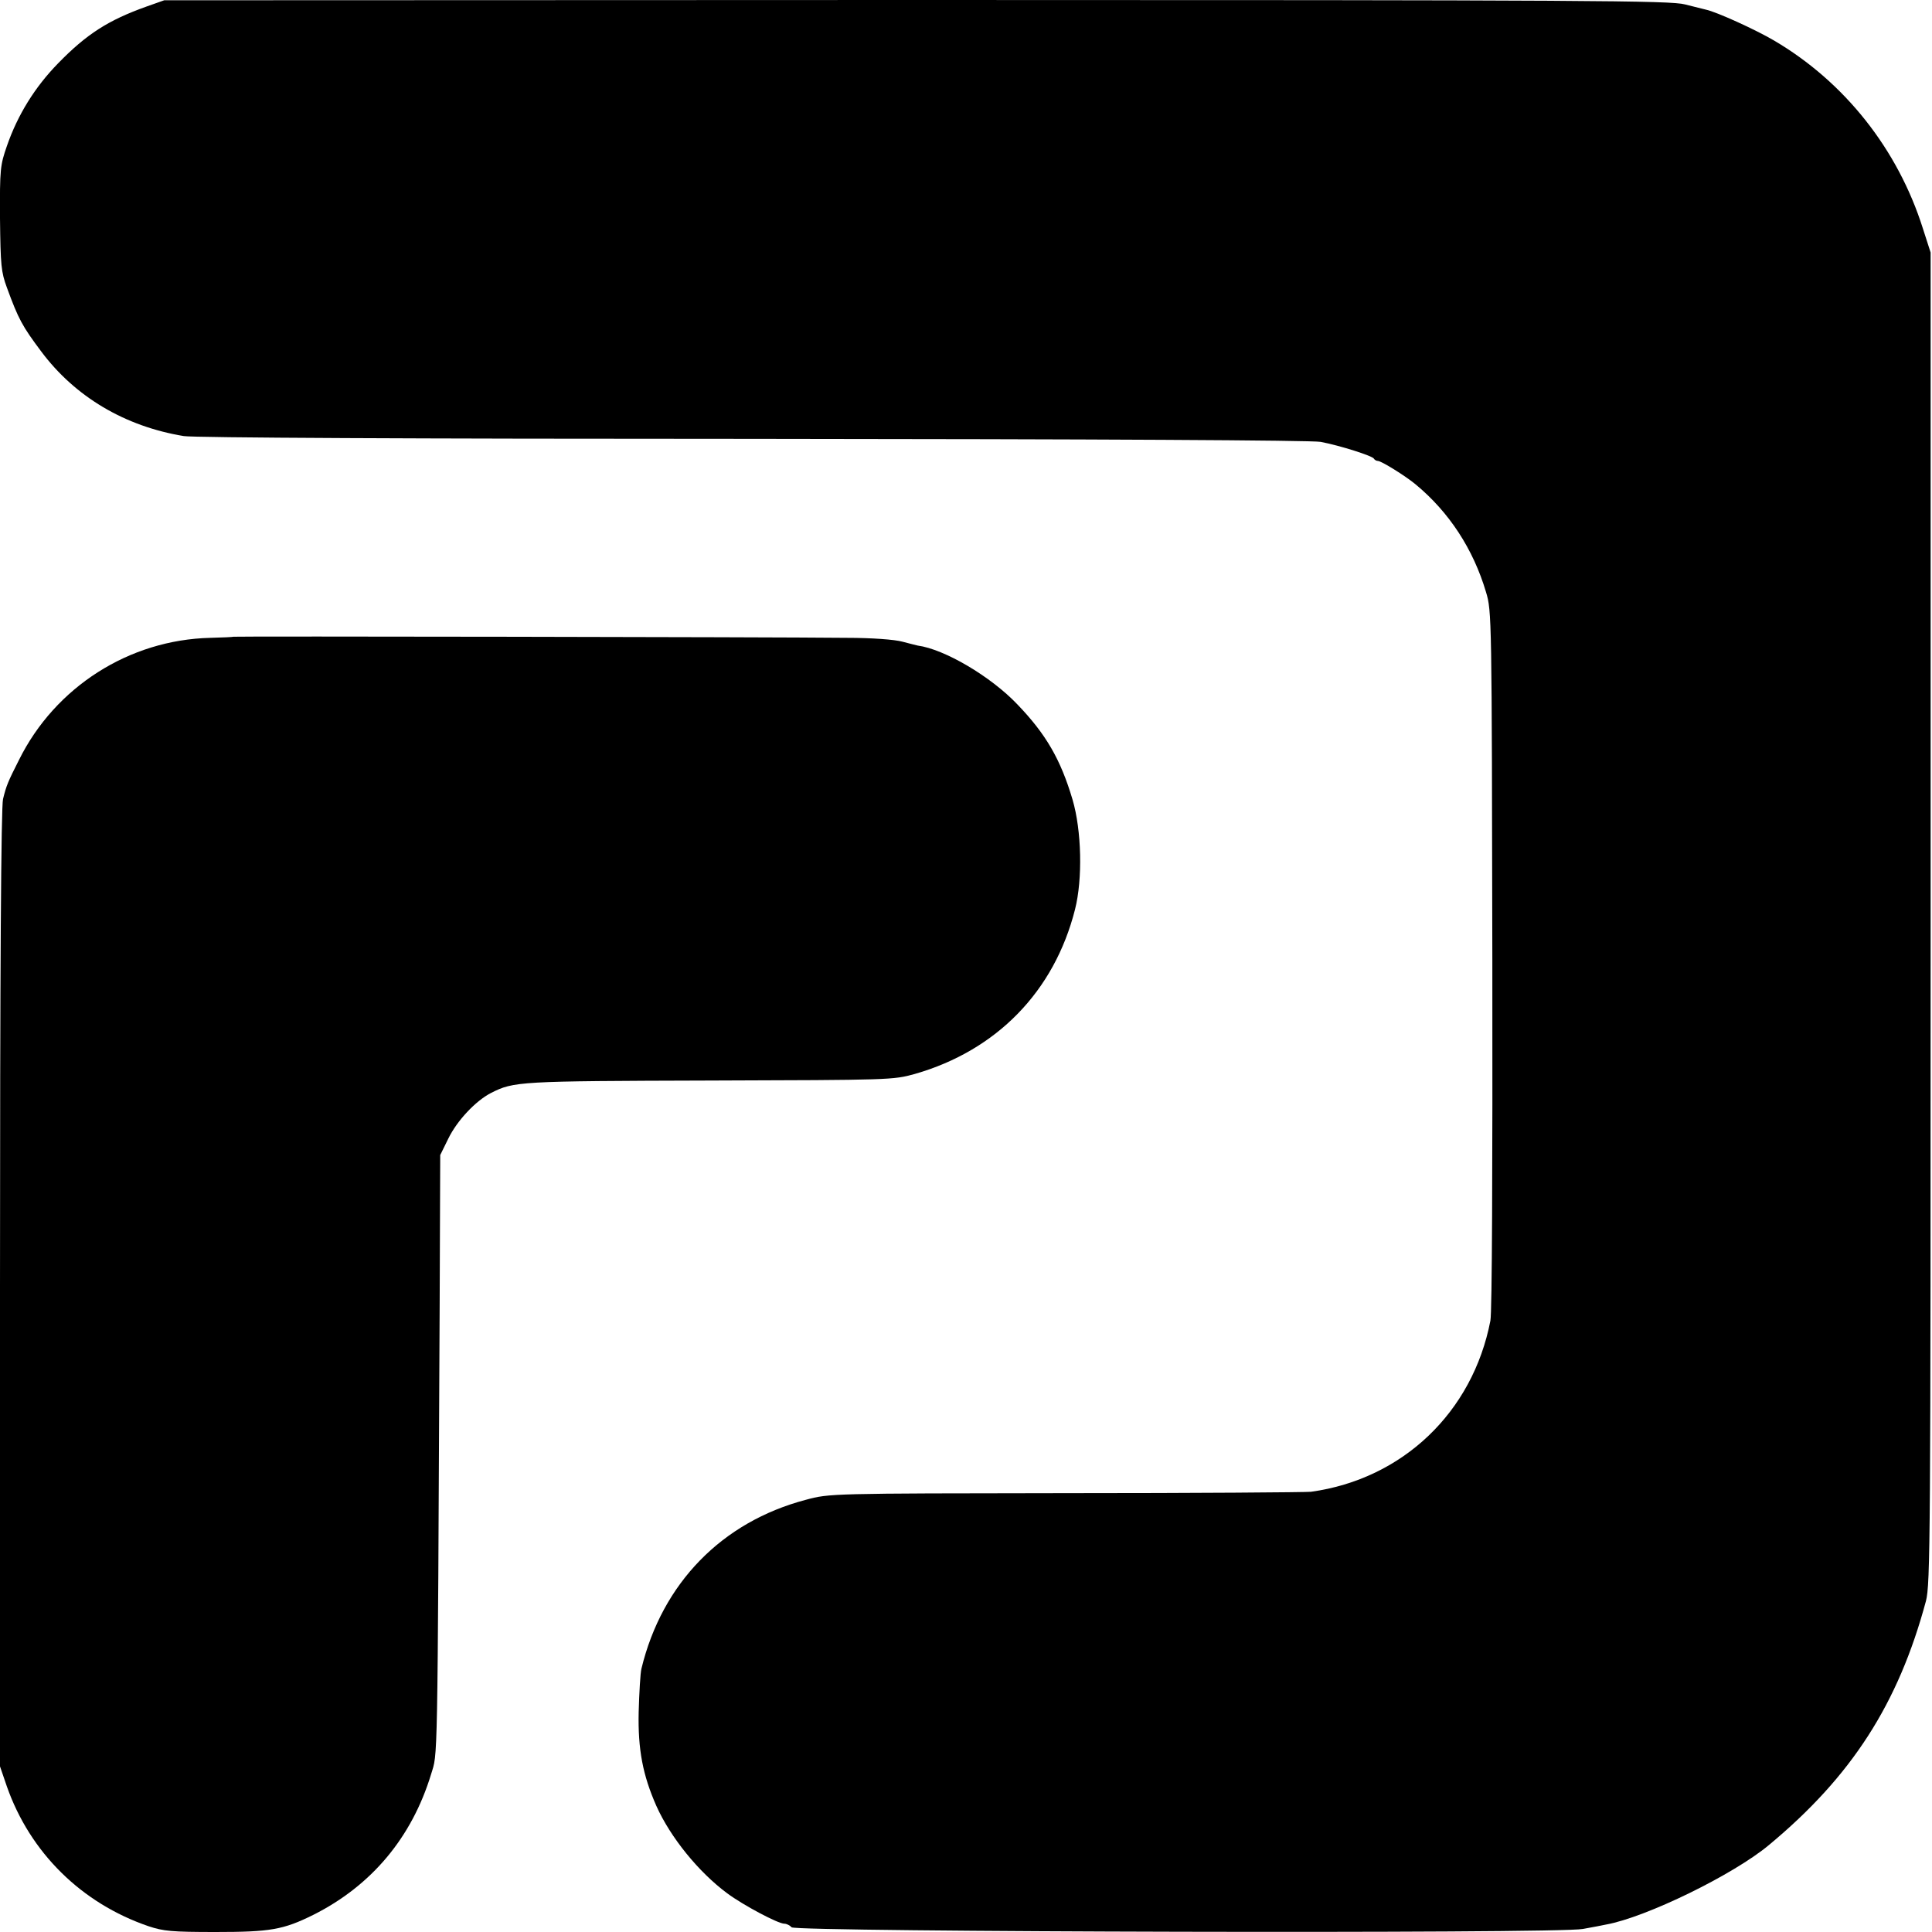
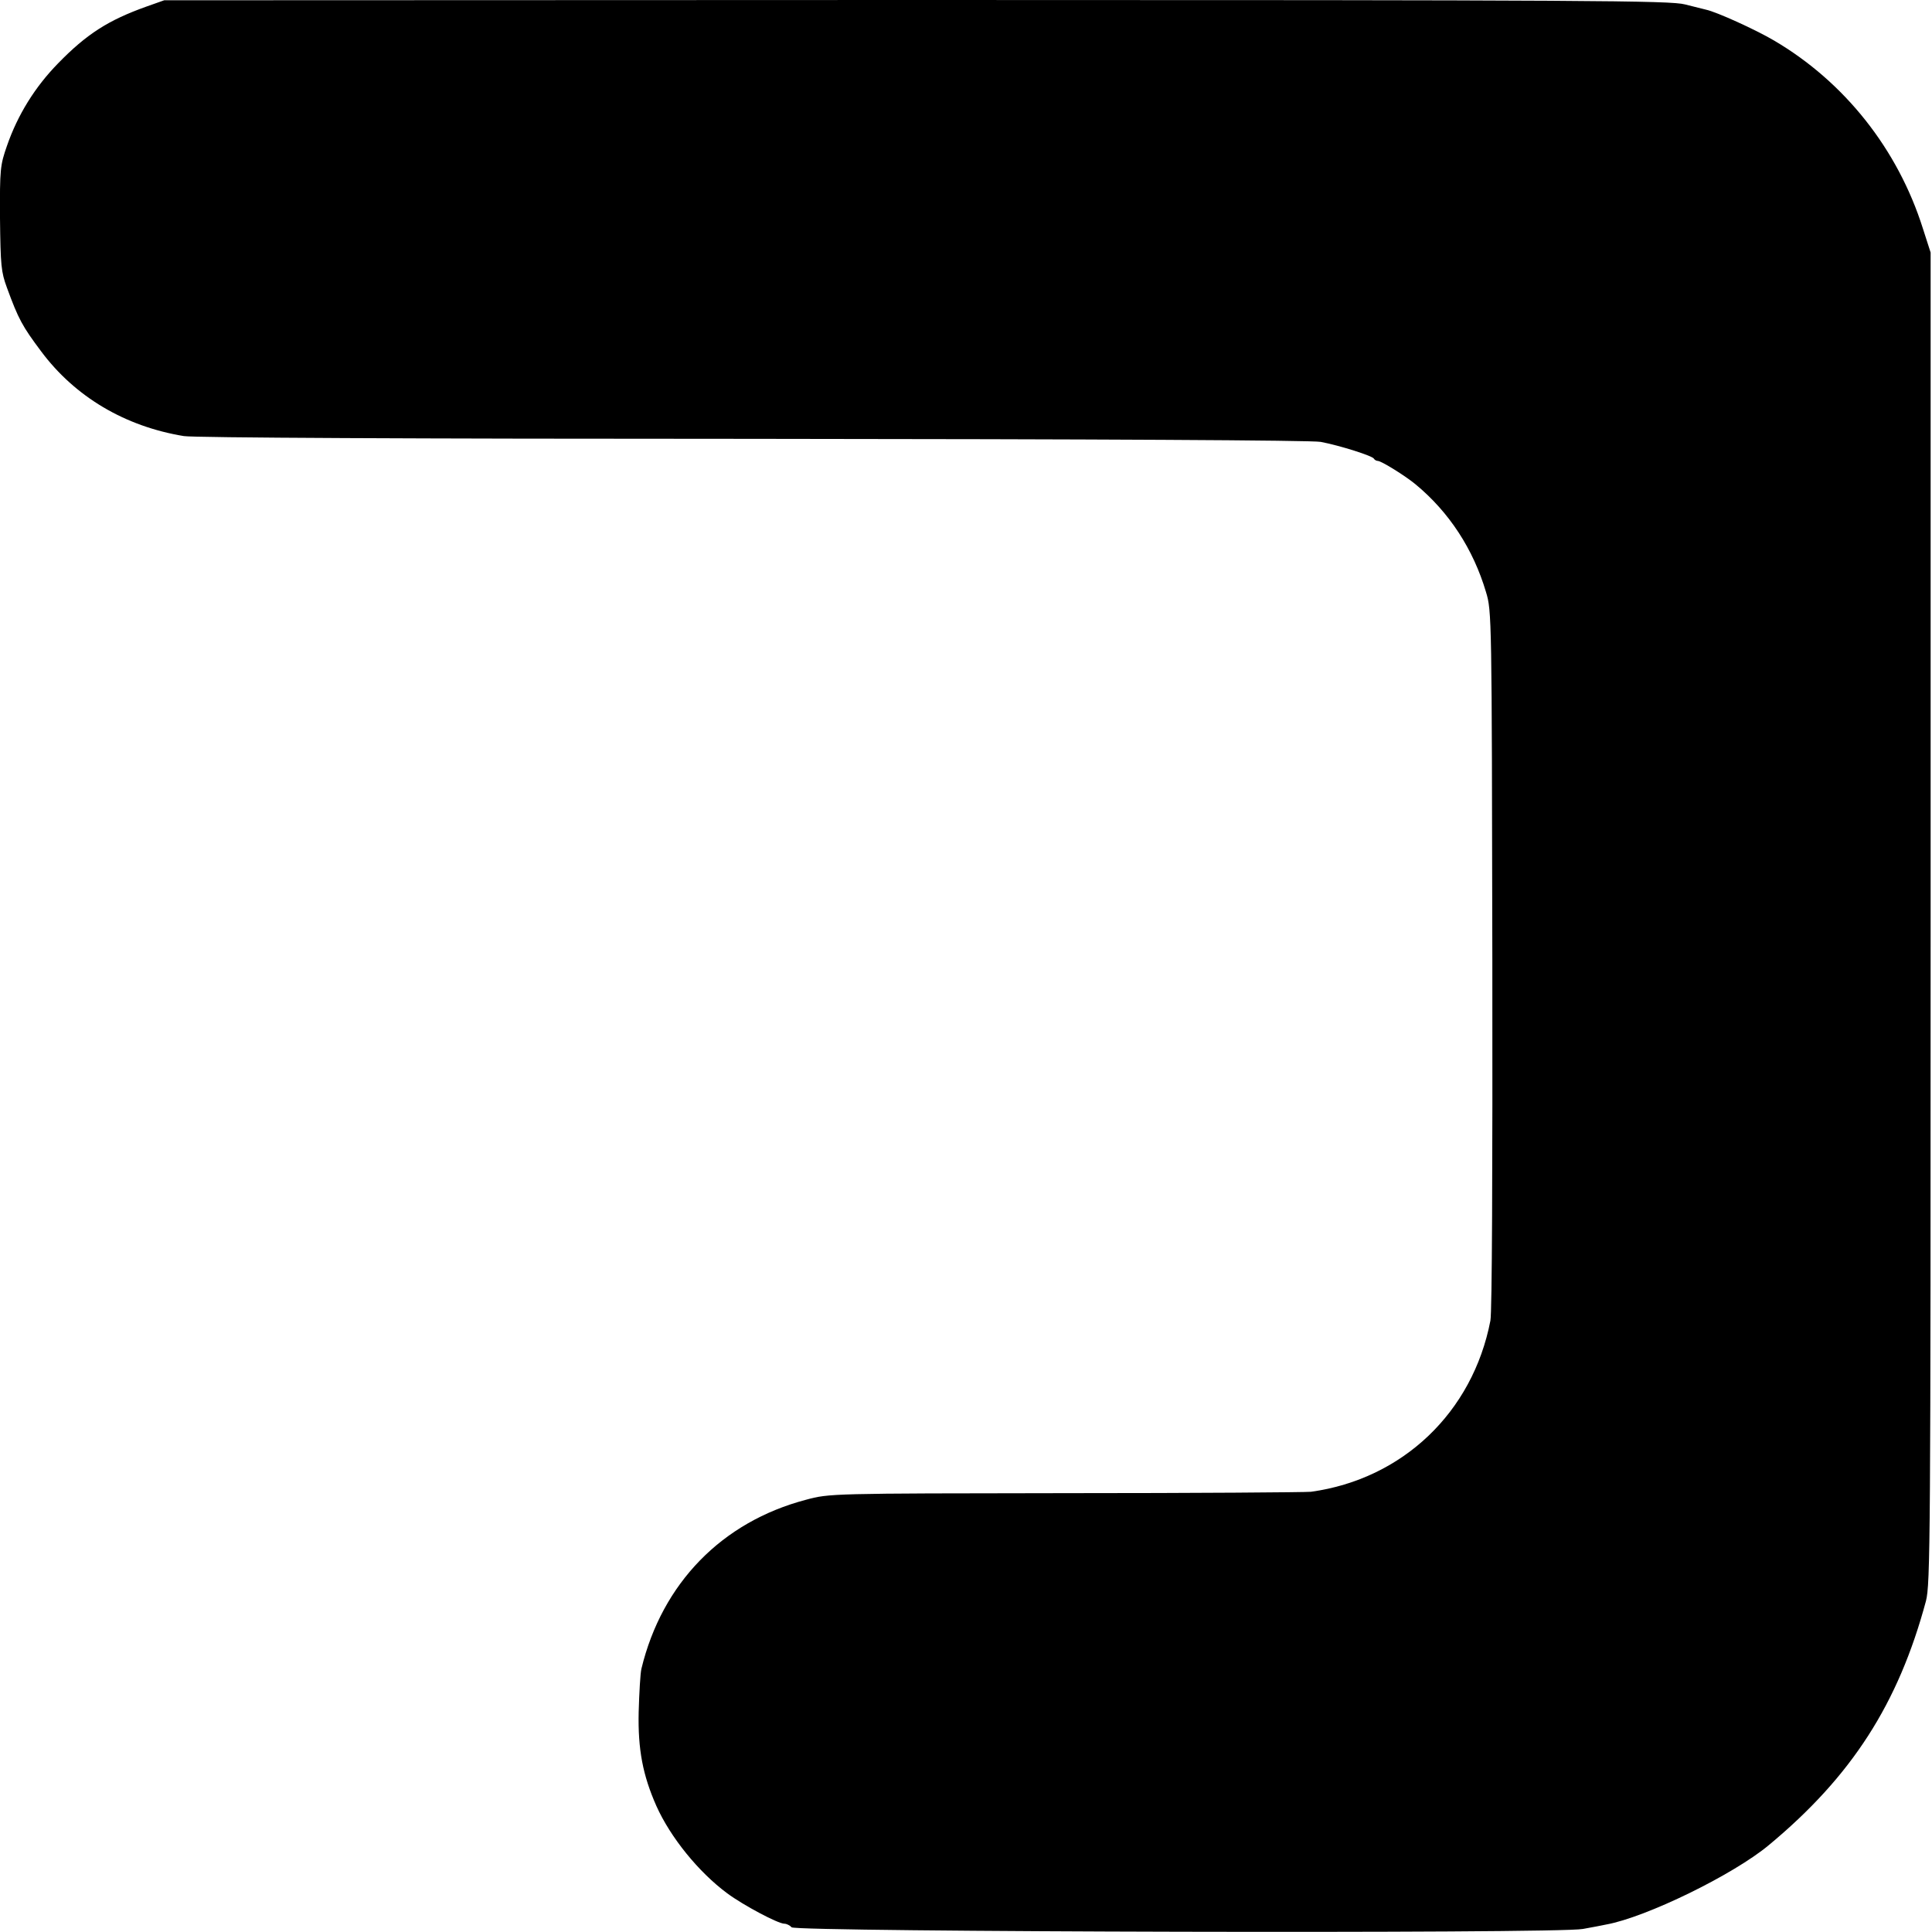
<svg xmlns="http://www.w3.org/2000/svg" version="1.0" width="700pt" height="700pt" viewBox="0 0 700 700" preserveAspectRatio="xMidYMid meet">
  <g transform="translate(0,700) scale(0.1,-0.1)" fill="#000000" stroke="none">
    <path d="M530 6976 c-137 -49 -216 -99 -320 -206 -83 -85 -146 -186 -185 -299 -24 -69 -26 -83 -25 -262 2 -171 4 -194 25 -251 42 -115 56 -140 124 -231 123 -165 304 -272 517 -307 36 -6 829 -10 2064 -10 1248 -1 2024 -5 2055 -11 69 -13 189 -51 193 -61 2 -4 9 -8 14 -8 13 0 101 -55 137 -85 122 -101 209 -235 255 -390 21 -69 21 -88 23 -1330 1 -770 -1 -1279 -7 -1310 -64 -332 -318 -574 -650 -620 -19 -2 -420 -5 -890 -5 -852 -1 -855 -1 -940 -24 -304 -80 -521 -302 -596 -612 -4 -16 -8 -87 -10 -157 -3 -136 15 -229 64 -340 51 -114 153 -240 257 -317 58 -43 184 -110 207 -110 8 0 20 -6 26 -13 18 -17 2777 -24 2867 -6 33 6 71 13 84 16 145 26 462 181 590 288 300 249 469 512 569 884 16 62 17 213 17 2476 l0 2410 -28 87 c-91 288 -284 531 -539 681 -68 40 -209 104 -247 112 -9 2 -43 11 -76 19 -53 14 -332 16 -2785 16 l-2725 -1 -65 -23z" />
-     <path d="M846 4693 c-1 -1 -39 -3 -84 -4 -294 -7 -562 -178 -693 -442 -40 -79 -46 -93 -58 -142 -7 -27 -11 -604 -11 -1773 l0 -1732 25 -73 c84 -239 270 -423 513 -506 54 -18 84 -21 243 -21 198 0 245 8 354 62 211 106 357 280 427 510 24 80 23 -15 31 1703 l2 540 29 59 c32 66 99 137 155 166 83 42 100 43 791 45 659 2 666 2 745 24 296 85 505 299 580 596 28 110 24 286 -9 398 -43 145 -96 237 -200 345 -96 101 -264 200 -361 213 -2 0 -27 7 -55 14 -29 8 -112 14 -202 14 -284 3 -2220 6 -2222 4z" />
  </g>
</svg>